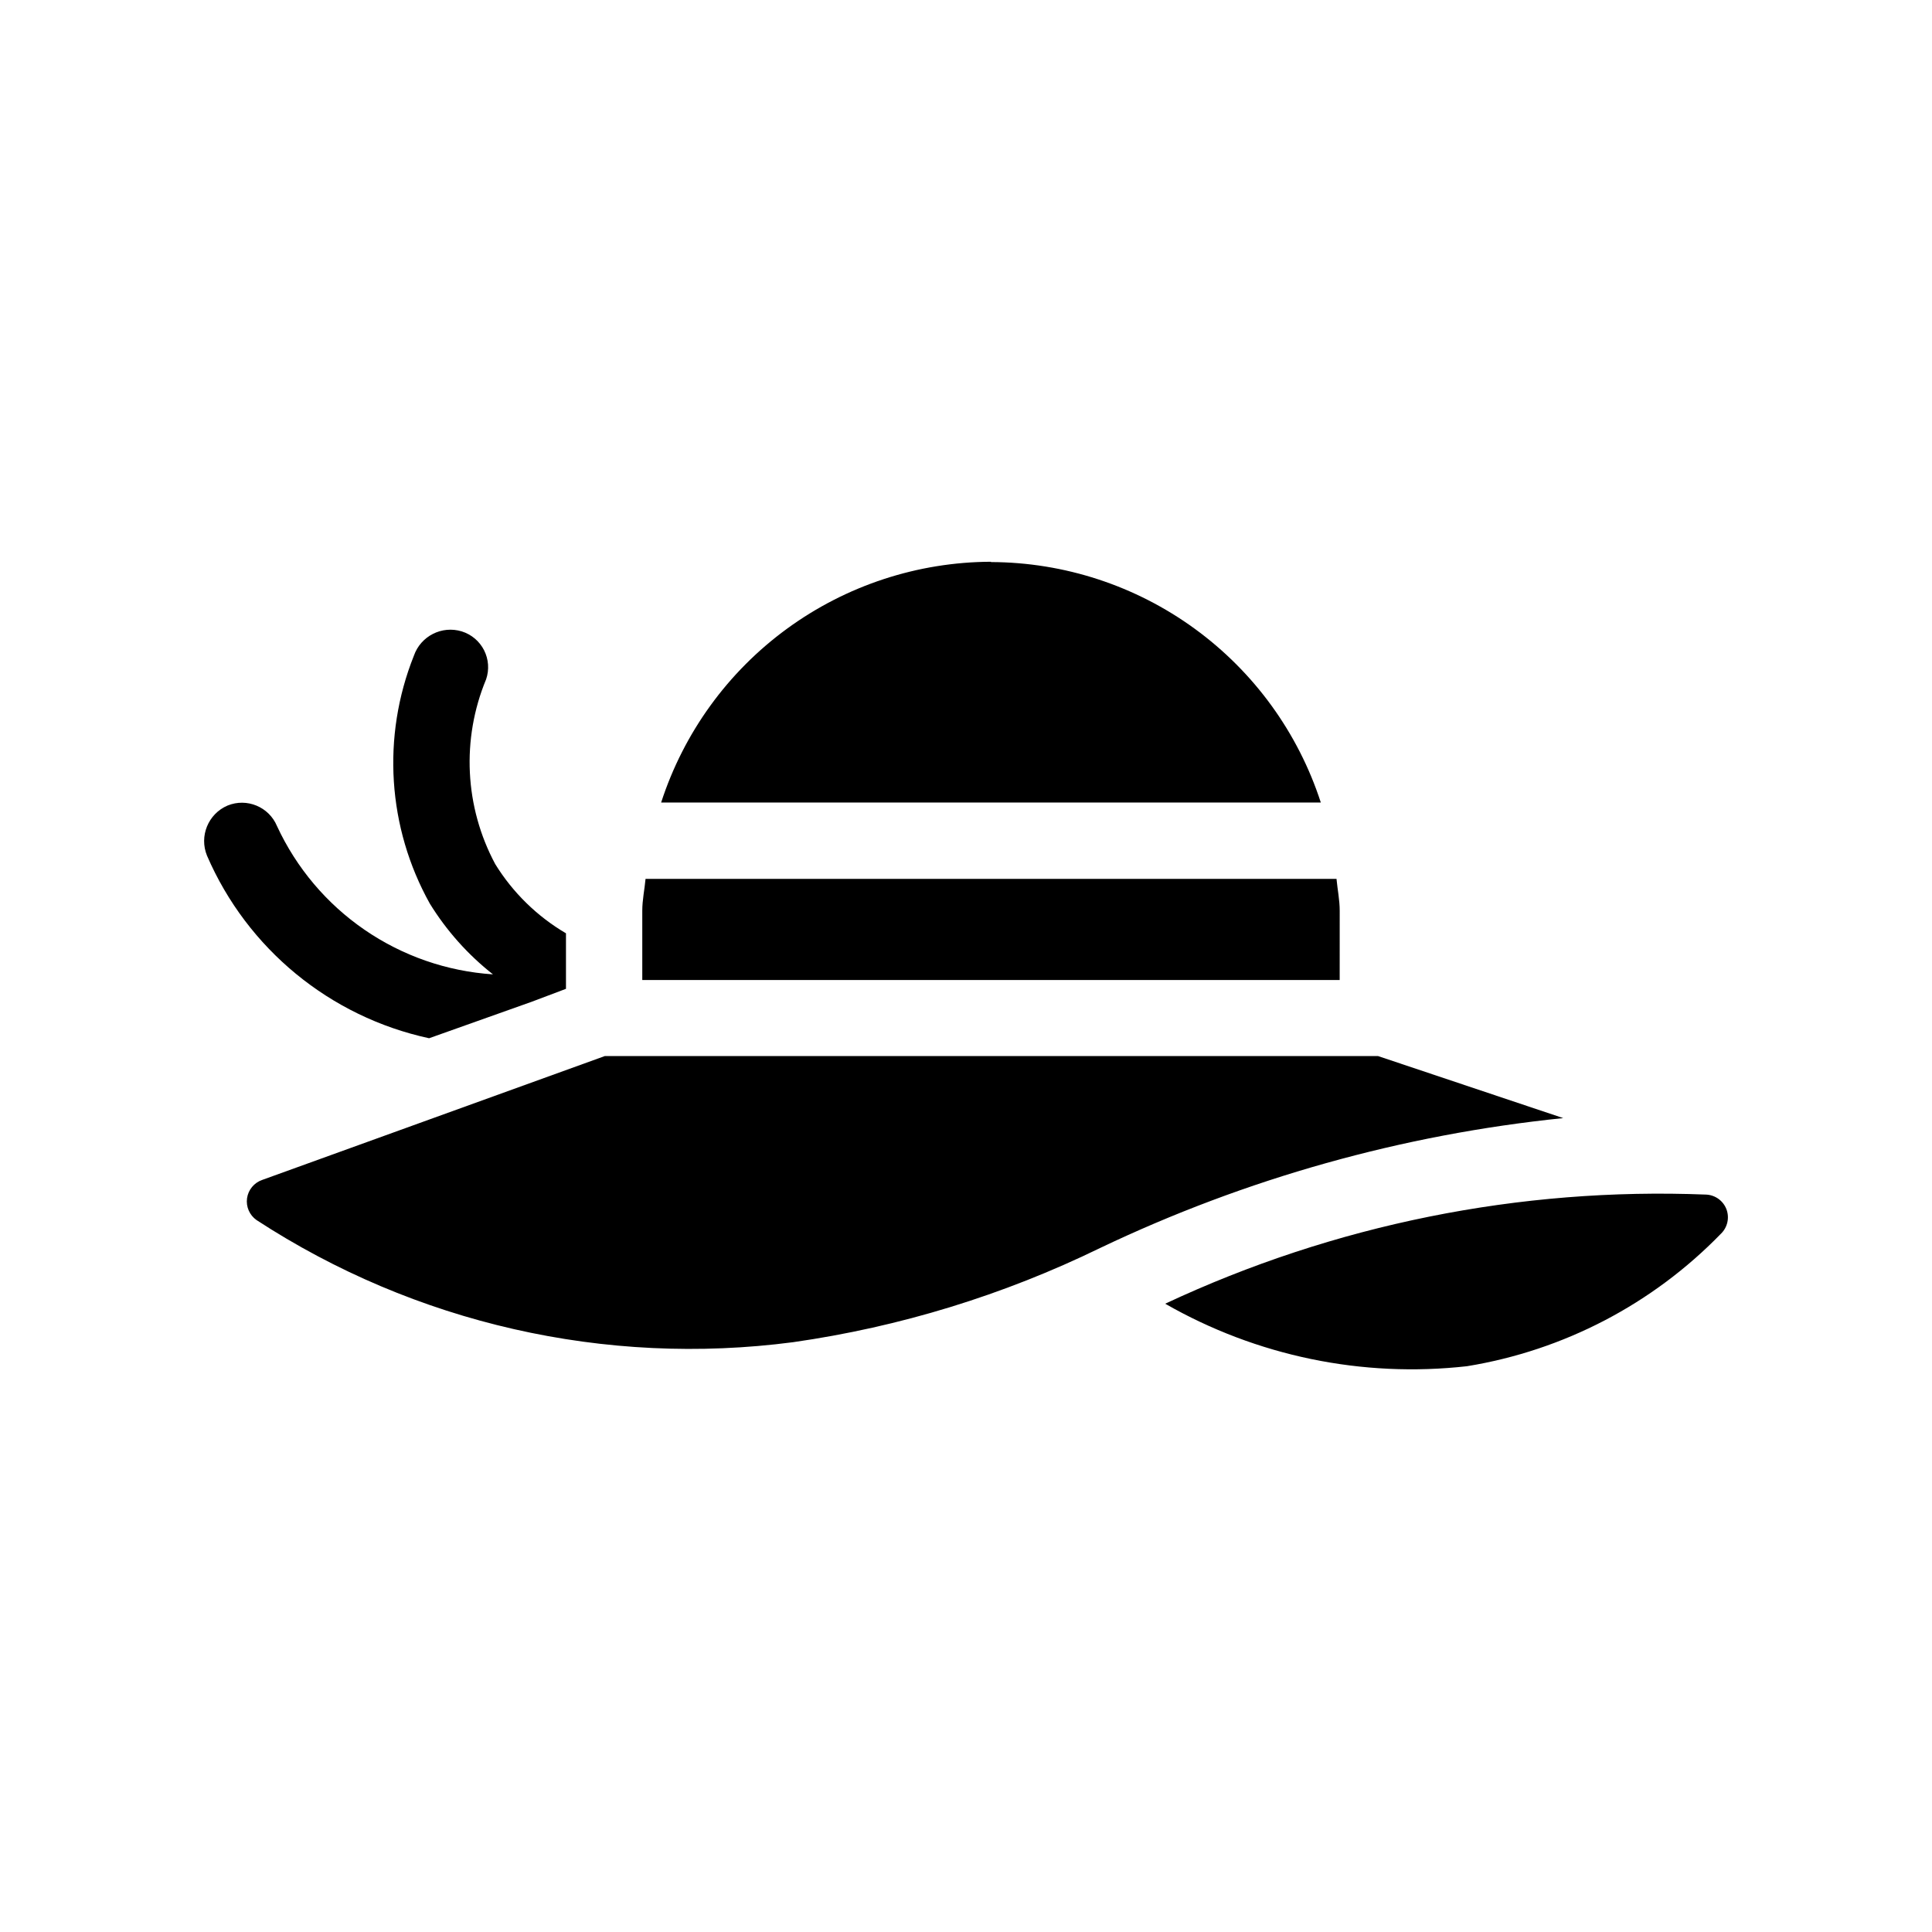
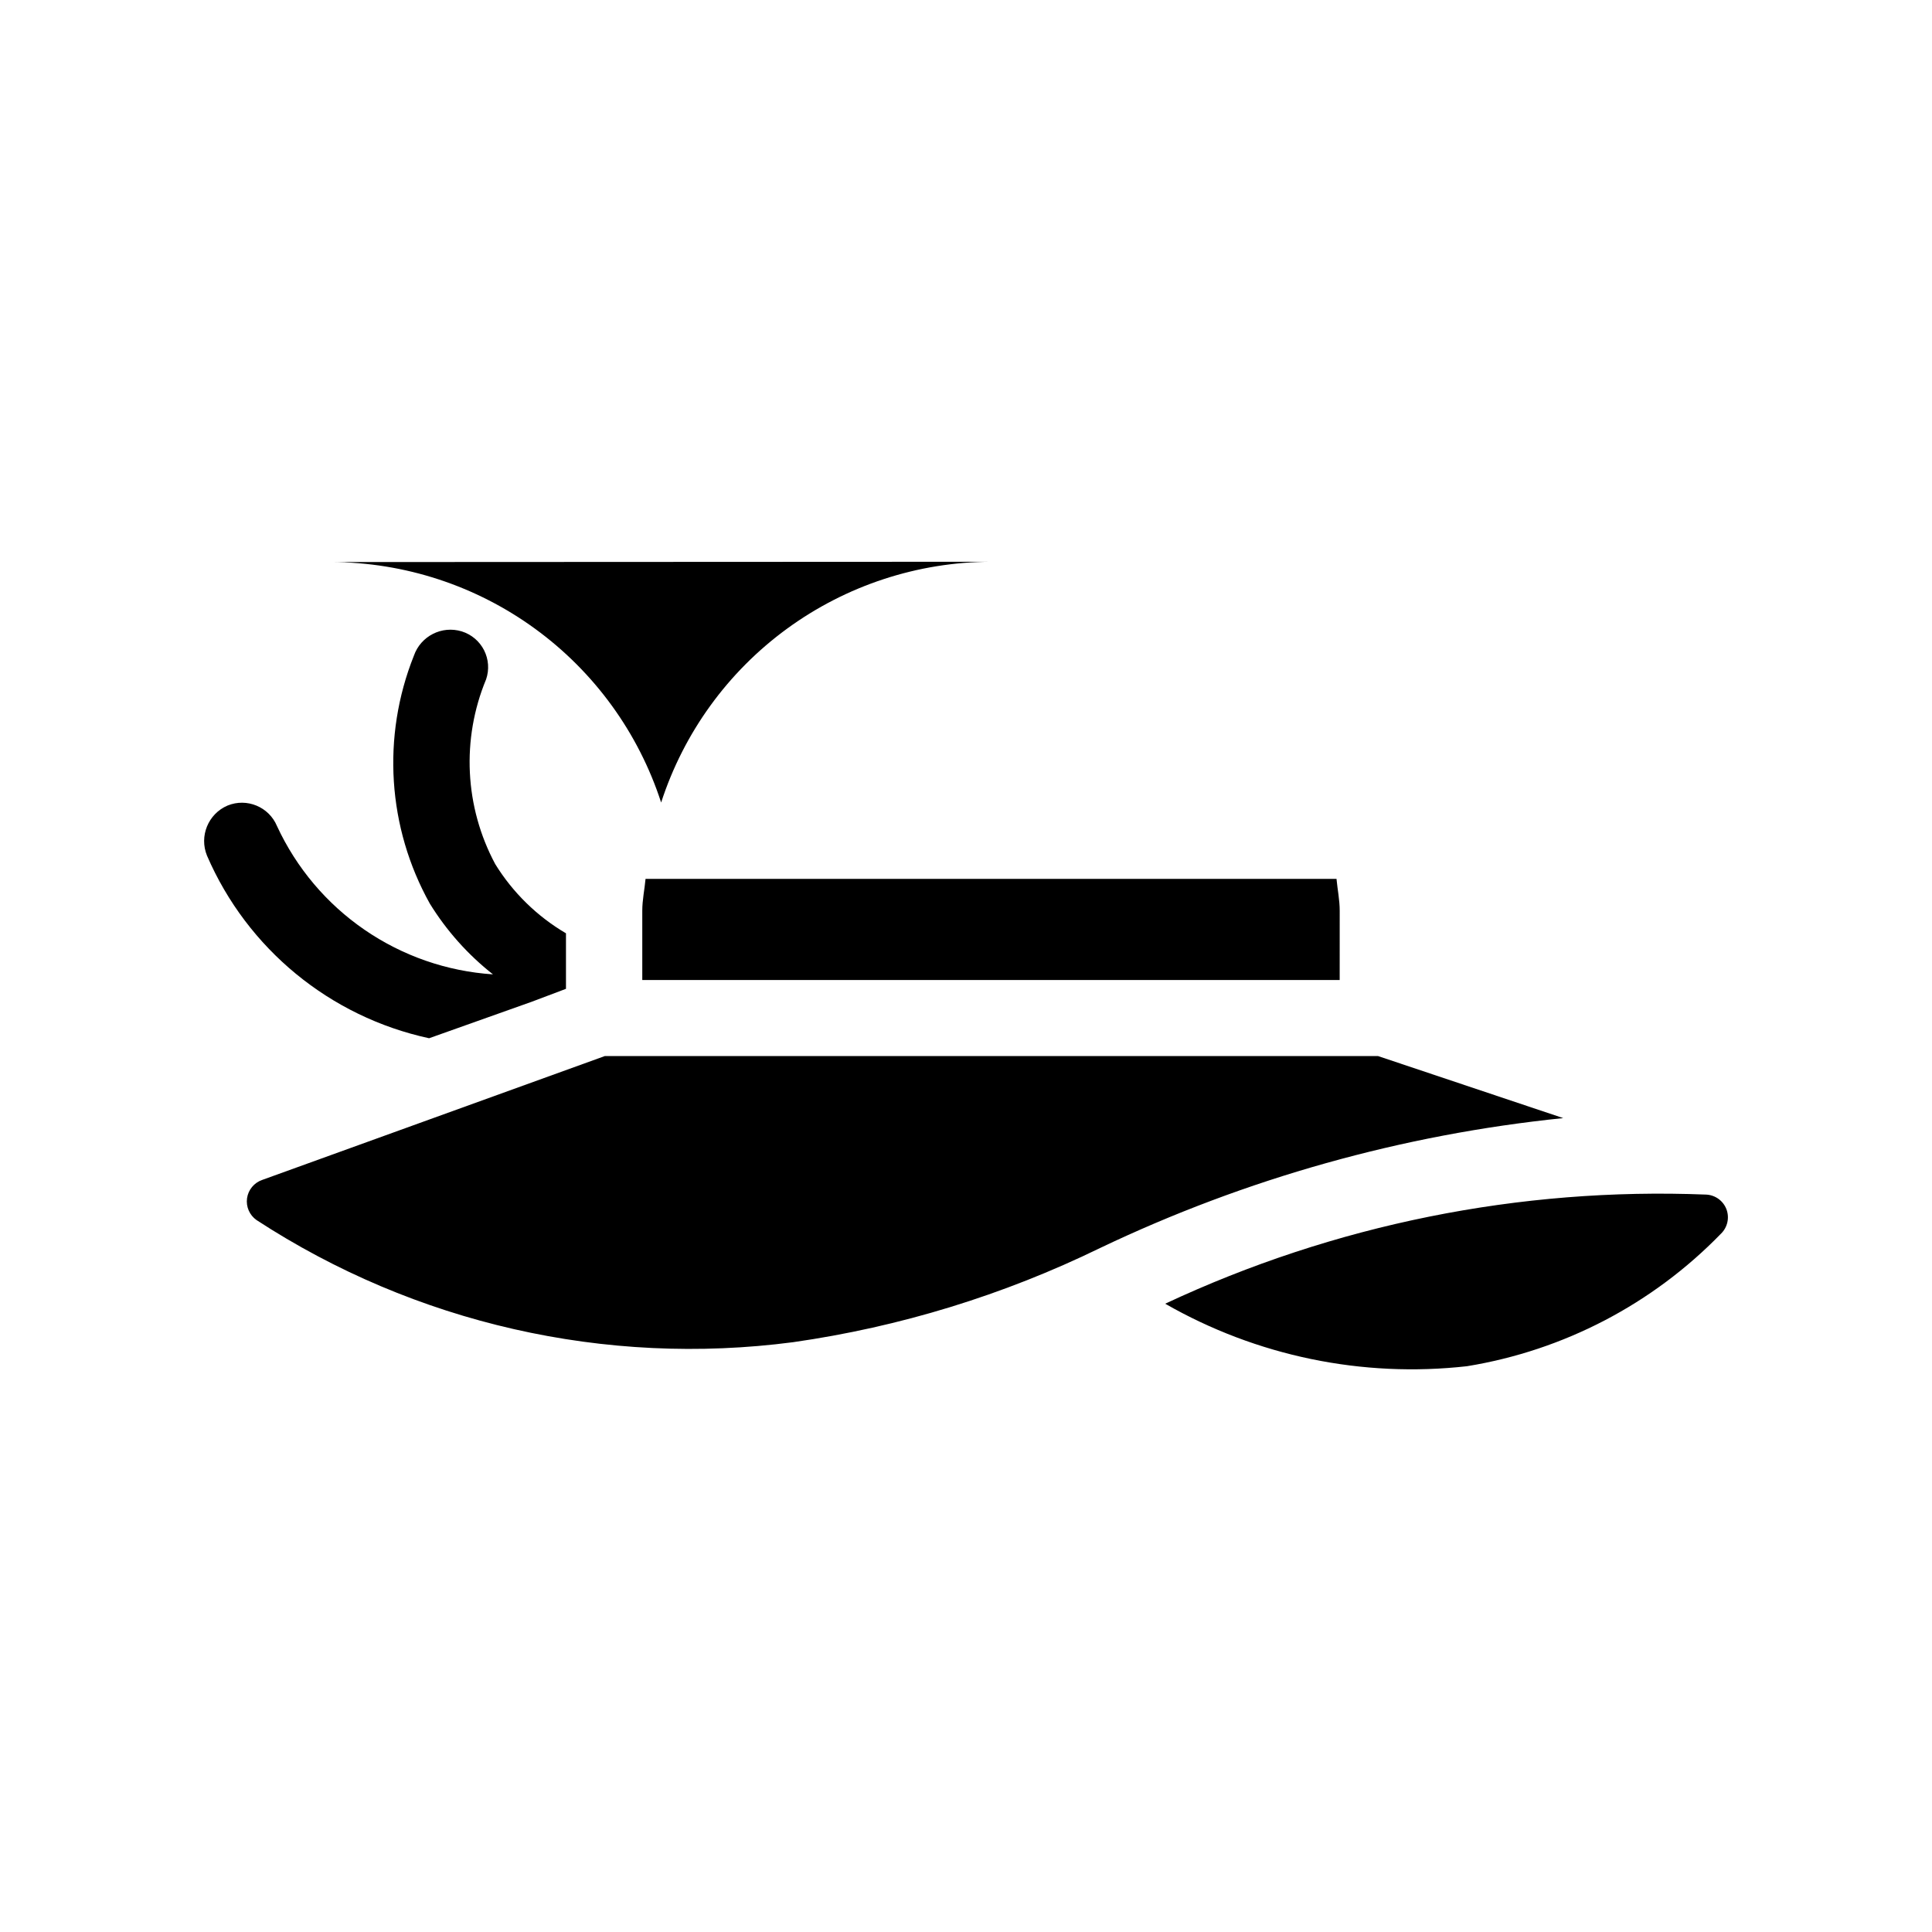
<svg xmlns="http://www.w3.org/2000/svg" fill="#000000" width="800px" height="800px" version="1.1" viewBox="144 144 512 512">
-   <path d="m499.03 403.71h-184.82v-18.34c0-2.902 0.605-5.621 0.867-8.465h183.11c0.262 2.84 0.848 5.562 0.848 8.465zm-92.398-110.84c-19.438 0.07-38.352 6.277-54.051 17.734-15.699 11.457-27.379 27.582-33.371 46.07h174.82c-6-18.477-17.68-34.582-33.375-46.023-15.695-11.445-34.605-17.637-54.027-17.699zm102.54 130.99h-204.87l-90.805 32.828c-2.156 0.738-3.711 2.621-4.031 4.875-0.305 2.242 0.668 4.465 2.519 5.766 42.02 27.402 92.453 38.883 142.2 32.363 28.258-4.035 55.715-12.461 81.375-24.969 38.625-18.426 80.133-30.066 122.71-34.418zm92.359 40.625c-0.848-2.254-2.957-3.789-5.363-3.906-49.418-1.984-98.594 7.934-143.38 28.918 24.223 13.883 52.242 19.684 79.984 16.562 25.617-4.176 49.207-16.484 67.289-35.105 1.734-1.668 2.312-4.211 1.473-6.469zm-343.82-45.34 27.207-9.672 9.07-3.426v-14.711l-0.004-0.004c-7.648-4.492-14.082-10.789-18.742-18.336-8.113-15.137-9-33.113-2.418-48.973 0.867-2.539 0.672-5.316-0.543-7.707-1.215-2.394-3.344-4.191-5.906-4.988-5.277-1.617-10.887 1.234-12.695 6.449-8.555 21.418-7 45.551 4.231 65.695 4.434 7.184 10.094 13.527 16.727 18.742-12.188-0.805-23.934-4.883-34.008-11.797-10.07-6.914-18.094-16.414-23.223-27.5-2.137-5.102-7.981-7.527-13.102-5.441-5.141 2.203-7.566 8.125-5.438 13.301 10.66 24.672 32.574 42.684 58.844 48.367z" />
+   <path d="m499.03 403.71h-184.82v-18.34c0-2.902 0.605-5.621 0.867-8.465h183.11c0.262 2.84 0.848 5.562 0.848 8.465zm-92.398-110.84c-19.438 0.07-38.352 6.277-54.051 17.734-15.699 11.457-27.379 27.582-33.371 46.07c-6-18.477-17.68-34.582-33.375-46.023-15.695-11.445-34.605-17.637-54.027-17.699zm102.54 130.99h-204.87l-90.805 32.828c-2.156 0.738-3.711 2.621-4.031 4.875-0.305 2.242 0.668 4.465 2.519 5.766 42.02 27.402 92.453 38.883 142.2 32.363 28.258-4.035 55.715-12.461 81.375-24.969 38.625-18.426 80.133-30.066 122.71-34.418zm92.359 40.625c-0.848-2.254-2.957-3.789-5.363-3.906-49.418-1.984-98.594 7.934-143.38 28.918 24.223 13.883 52.242 19.684 79.984 16.562 25.617-4.176 49.207-16.484 67.289-35.105 1.734-1.668 2.312-4.211 1.473-6.469zm-343.82-45.34 27.207-9.672 9.07-3.426v-14.711l-0.004-0.004c-7.648-4.492-14.082-10.789-18.742-18.336-8.113-15.137-9-33.113-2.418-48.973 0.867-2.539 0.672-5.316-0.543-7.707-1.215-2.394-3.344-4.191-5.906-4.988-5.277-1.617-10.887 1.234-12.695 6.449-8.555 21.418-7 45.551 4.231 65.695 4.434 7.184 10.094 13.527 16.727 18.742-12.188-0.805-23.934-4.883-34.008-11.797-10.07-6.914-18.094-16.414-23.223-27.5-2.137-5.102-7.981-7.527-13.102-5.441-5.141 2.203-7.566 8.125-5.438 13.301 10.66 24.672 32.574 42.684 58.844 48.367z" />
</svg>